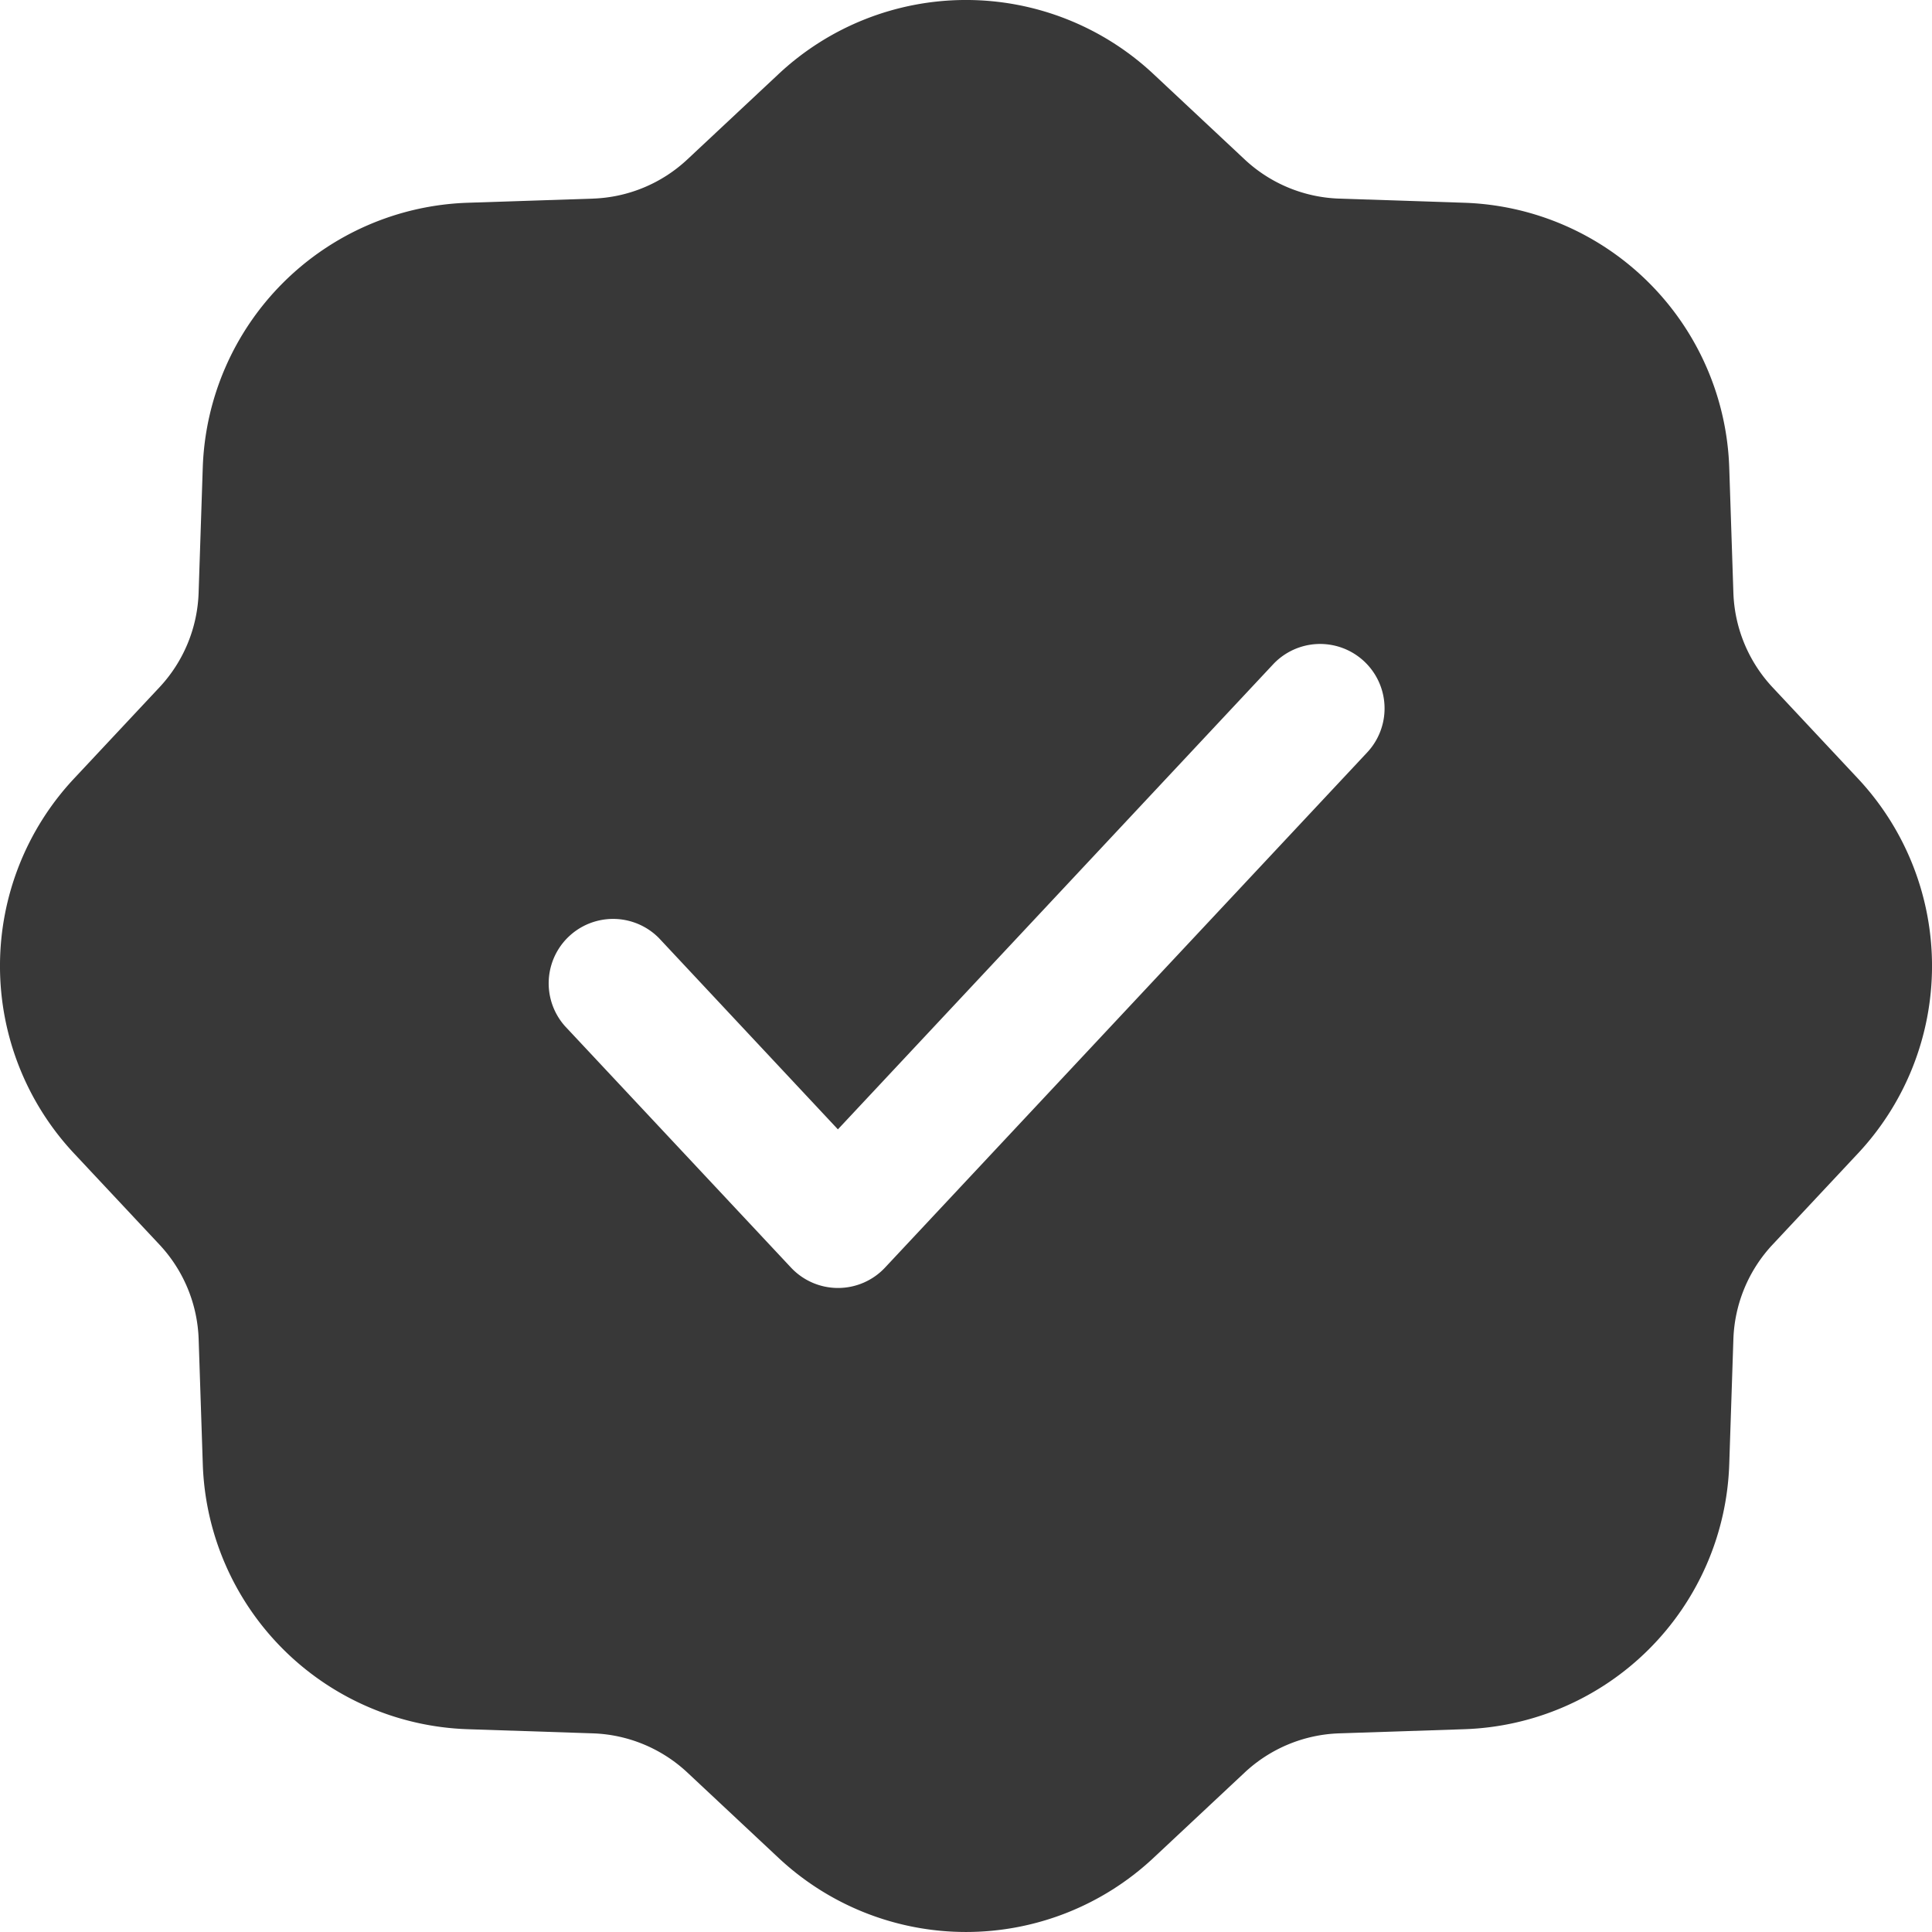
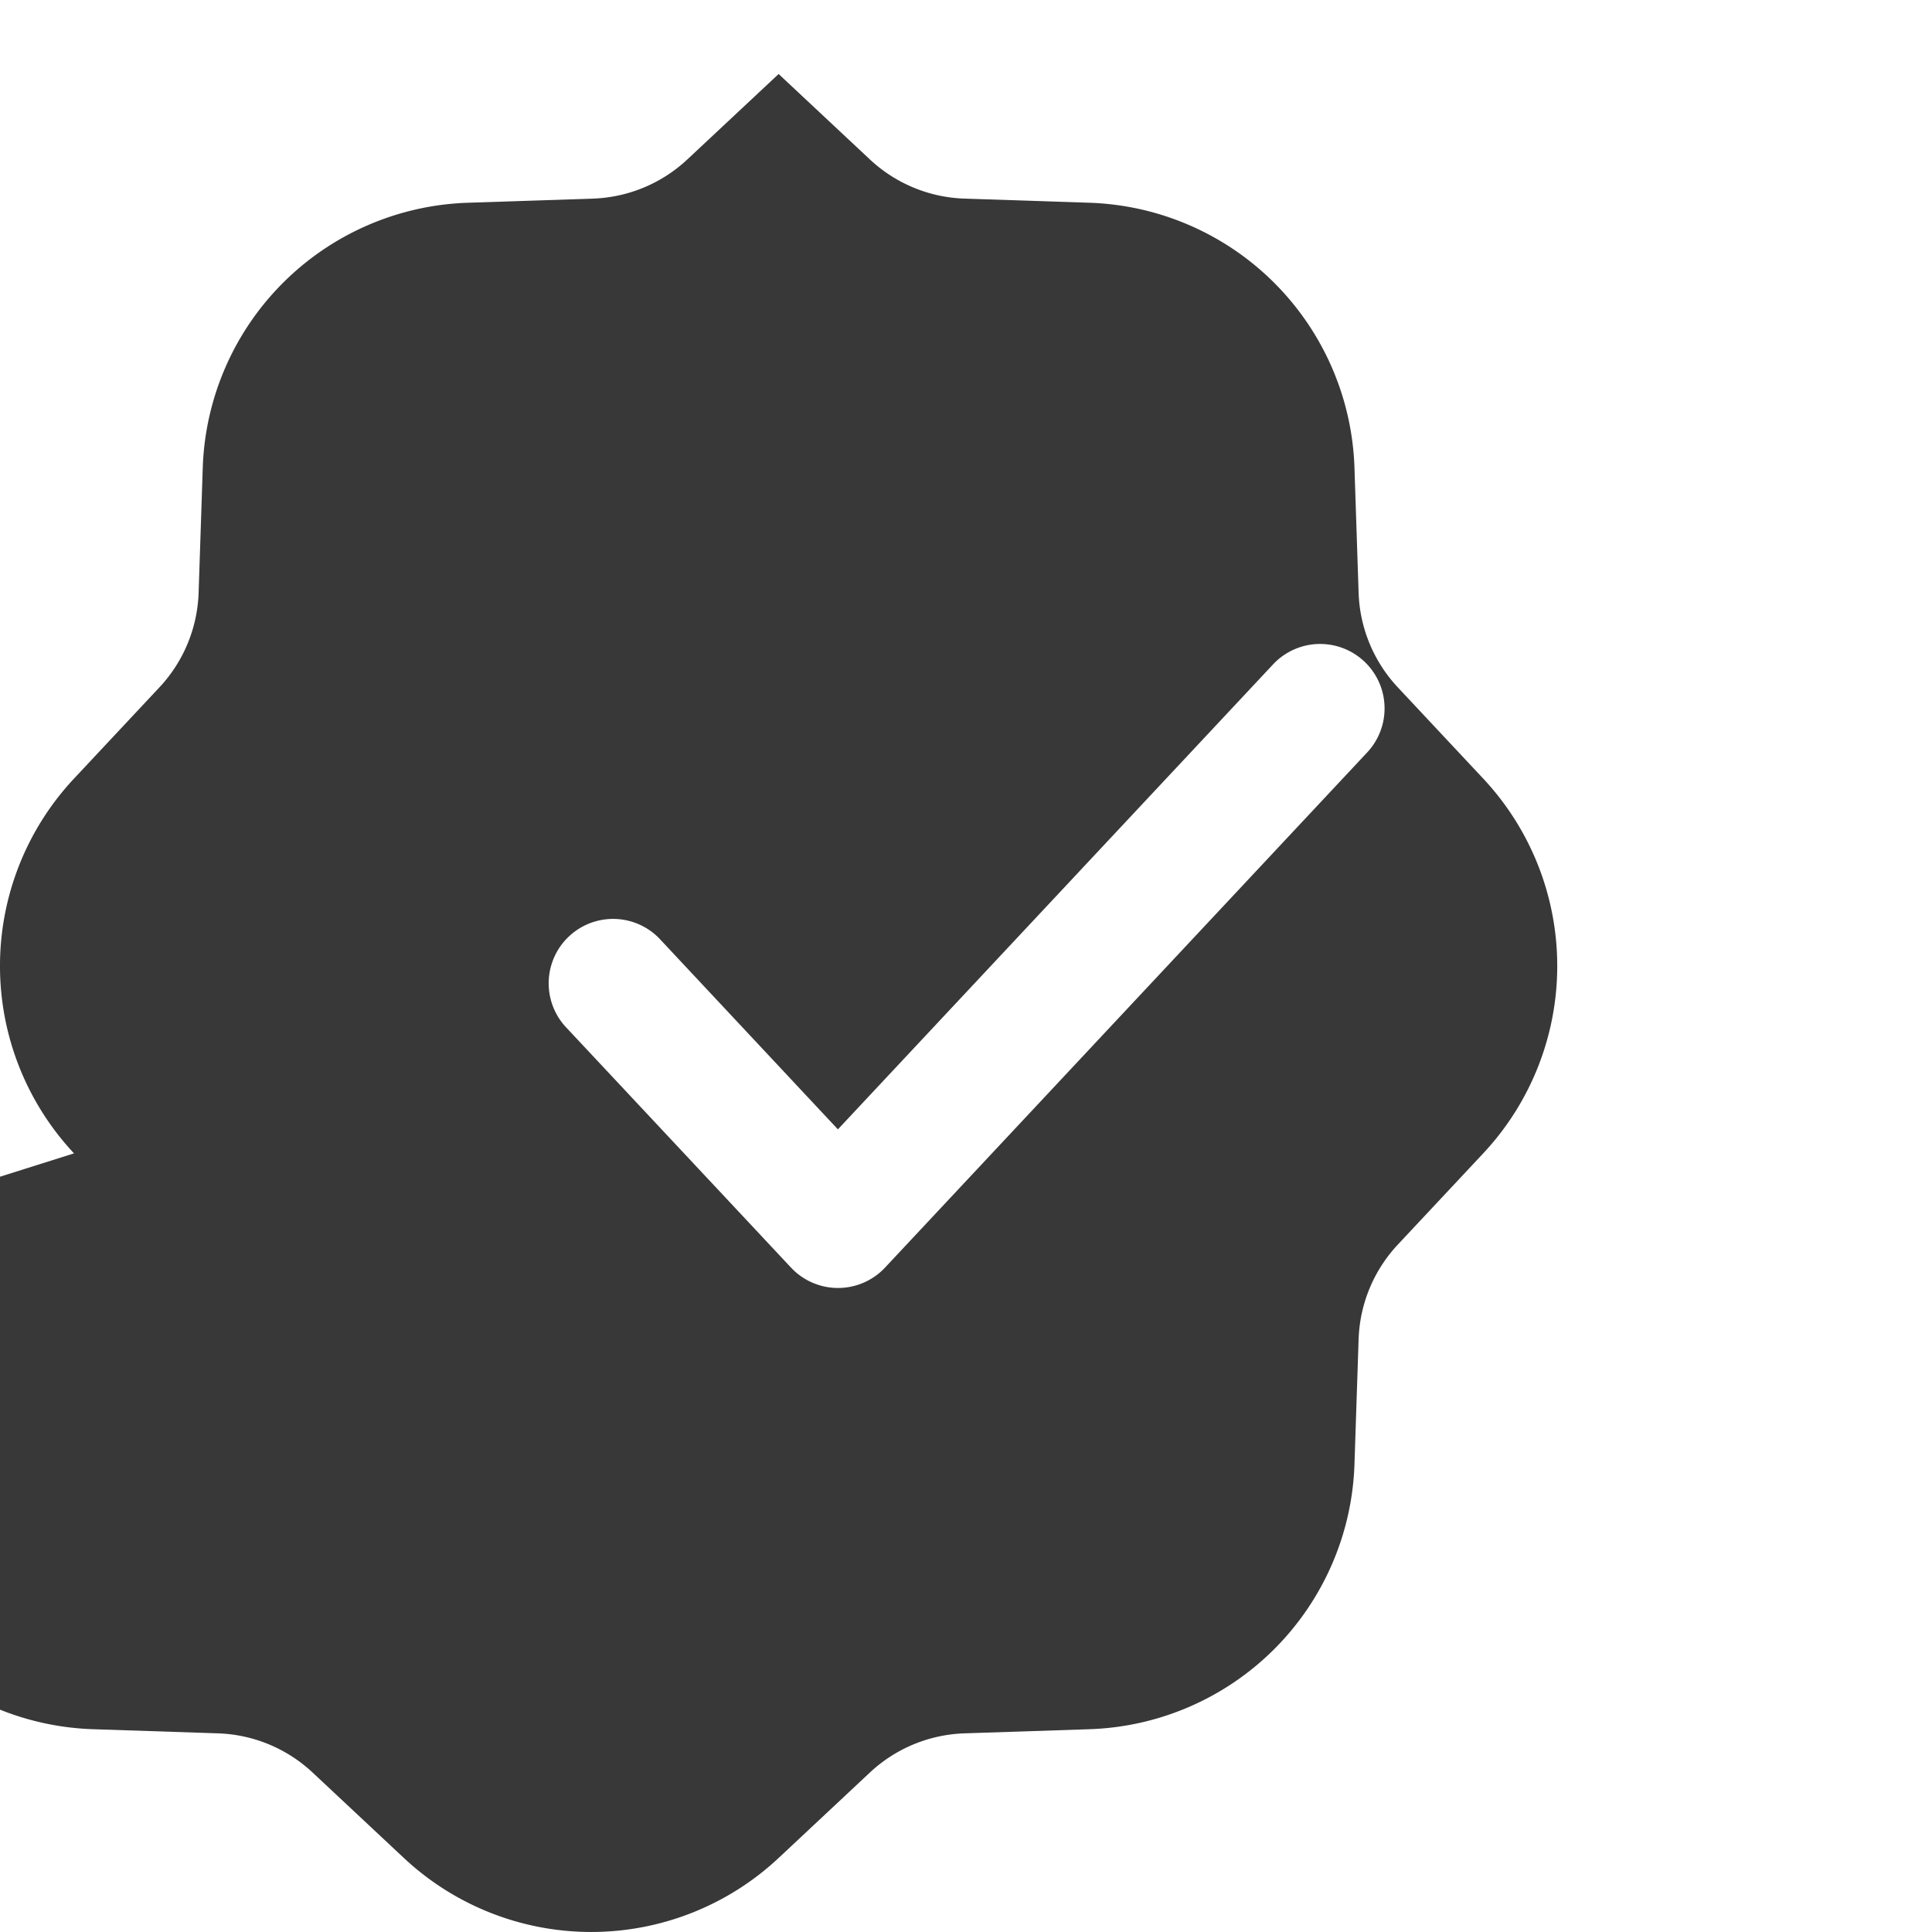
<svg xmlns="http://www.w3.org/2000/svg" width="56" height="56" viewBox="0 0 56 56">
-   <path id="verified" d="M24.569,4.145a7.948,7.948,0,0,1,10.863,0l2.646,2.477a4.215,4.215,0,0,0,2.741,1.135l3.623.12a7.948,7.948,0,0,1,7.681,7.681l.12,3.623a4.216,4.216,0,0,0,1.135,2.741l2.477,2.646a7.948,7.948,0,0,1,0,10.863l-2.477,2.646a4.216,4.216,0,0,0-1.135,2.741l-.12,3.623a7.948,7.948,0,0,1-7.681,7.681l-3.623.12a4.216,4.216,0,0,0-2.741,1.135l-2.646,2.477a7.948,7.948,0,0,1-10.863,0l-2.646-2.477a4.216,4.216,0,0,0-2.741-1.135l-3.623-.12a7.948,7.948,0,0,1-7.681-7.681l-.12-3.623a4.215,4.215,0,0,0-1.135-2.741L4.145,35.431a7.948,7.948,0,0,1,0-10.863l2.477-2.646a4.215,4.215,0,0,0,1.135-2.741l.12-3.623a7.948,7.948,0,0,1,7.681-7.681l3.623-.12a4.215,4.215,0,0,0,2.741-1.135ZM41.629,23.809A1.867,1.867,0,0,0,38.9,21.258L26.287,34.735,21.1,29.191a1.867,1.867,0,0,0-2.725,2.551l6.553,7a1.867,1.867,0,0,0,2.725,0Z" transform="translate(-2 -2)" fill="#383838" fill-rule="evenodd" />
+   <path id="verified" d="M24.569,4.145l2.646,2.477a4.215,4.215,0,0,0,2.741,1.135l3.623.12a7.948,7.948,0,0,1,7.681,7.681l.12,3.623a4.216,4.216,0,0,0,1.135,2.741l2.477,2.646a7.948,7.948,0,0,1,0,10.863l-2.477,2.646a4.216,4.216,0,0,0-1.135,2.741l-.12,3.623a7.948,7.948,0,0,1-7.681,7.681l-3.623.12a4.216,4.216,0,0,0-2.741,1.135l-2.646,2.477a7.948,7.948,0,0,1-10.863,0l-2.646-2.477a4.216,4.216,0,0,0-2.741-1.135l-3.623-.12a7.948,7.948,0,0,1-7.681-7.681l-.12-3.623a4.215,4.215,0,0,0-1.135-2.741L4.145,35.431a7.948,7.948,0,0,1,0-10.863l2.477-2.646a4.215,4.215,0,0,0,1.135-2.741l.12-3.623a7.948,7.948,0,0,1,7.681-7.681l3.623-.12a4.215,4.215,0,0,0,2.741-1.135ZM41.629,23.809A1.867,1.867,0,0,0,38.9,21.258L26.287,34.735,21.1,29.191a1.867,1.867,0,0,0-2.725,2.551l6.553,7a1.867,1.867,0,0,0,2.725,0Z" transform="translate(-2 -2)" fill="#383838" fill-rule="evenodd" />
</svg>